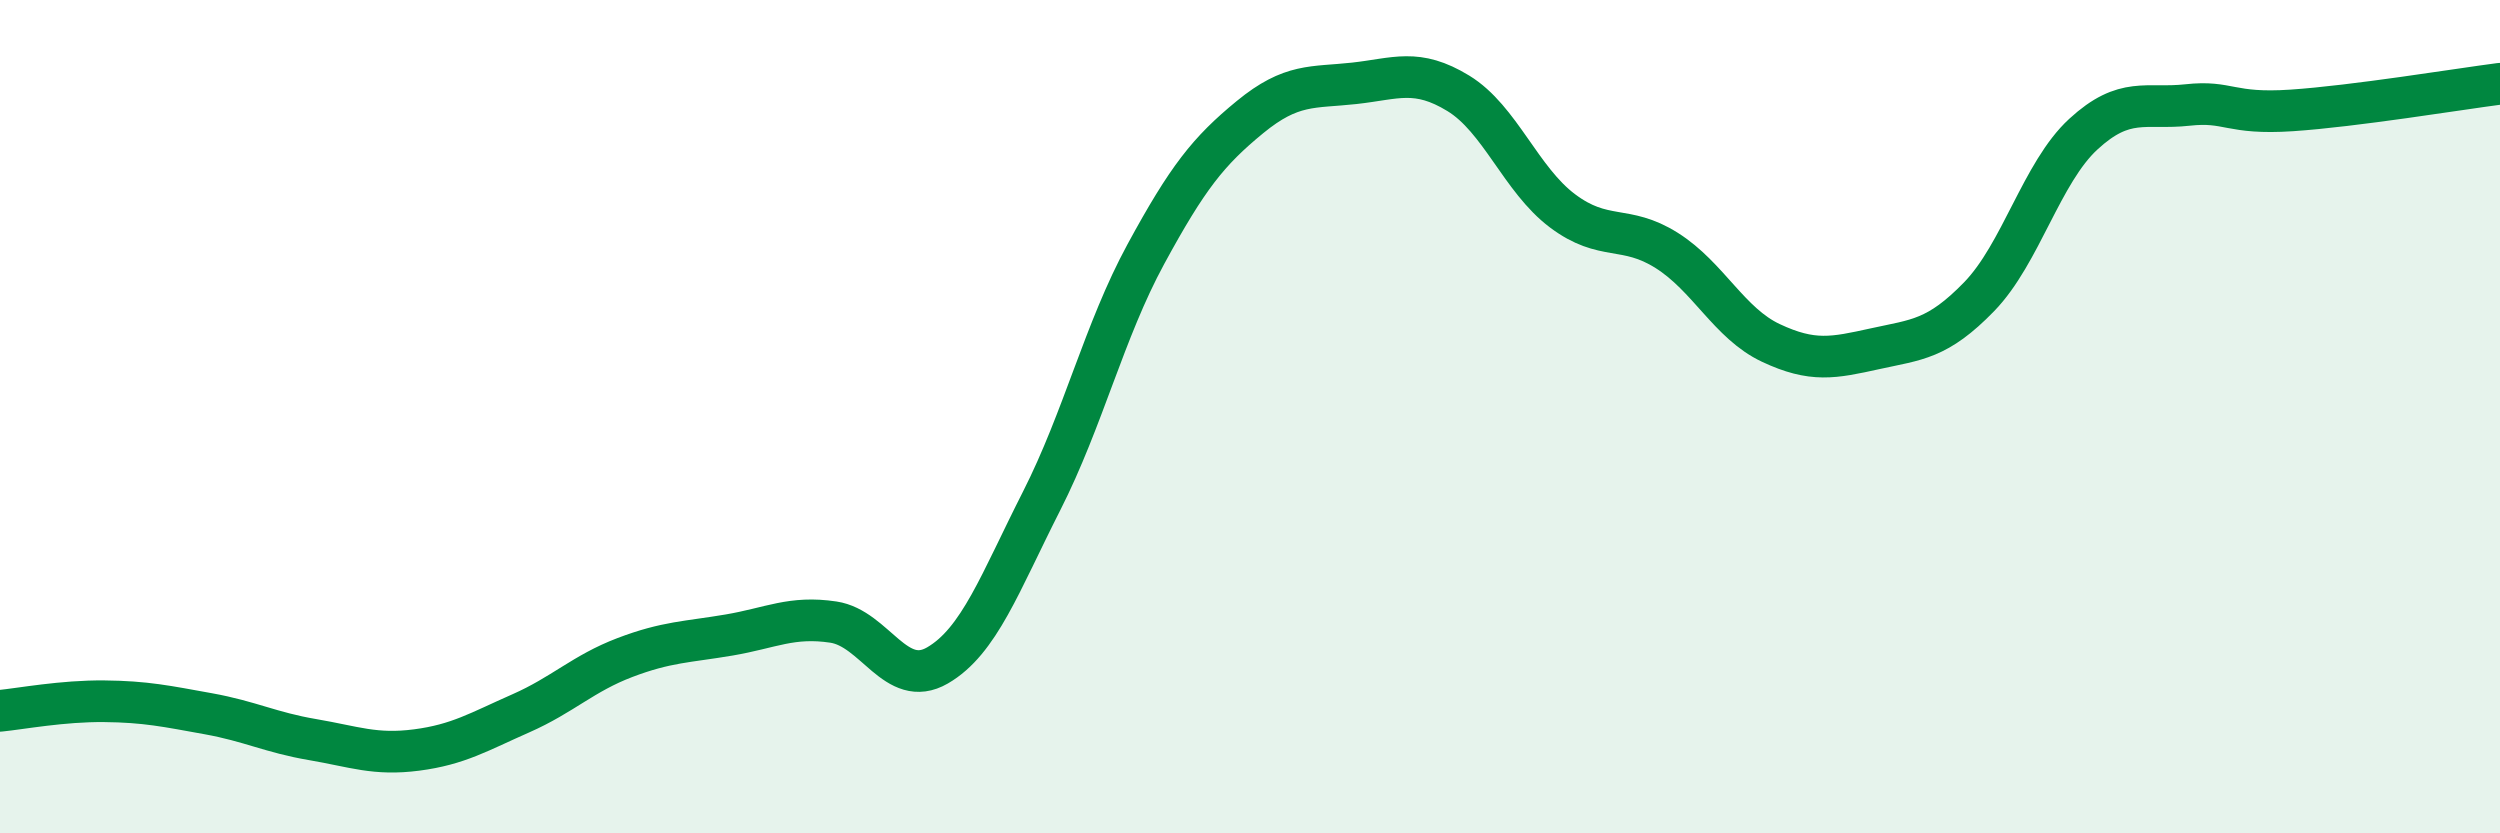
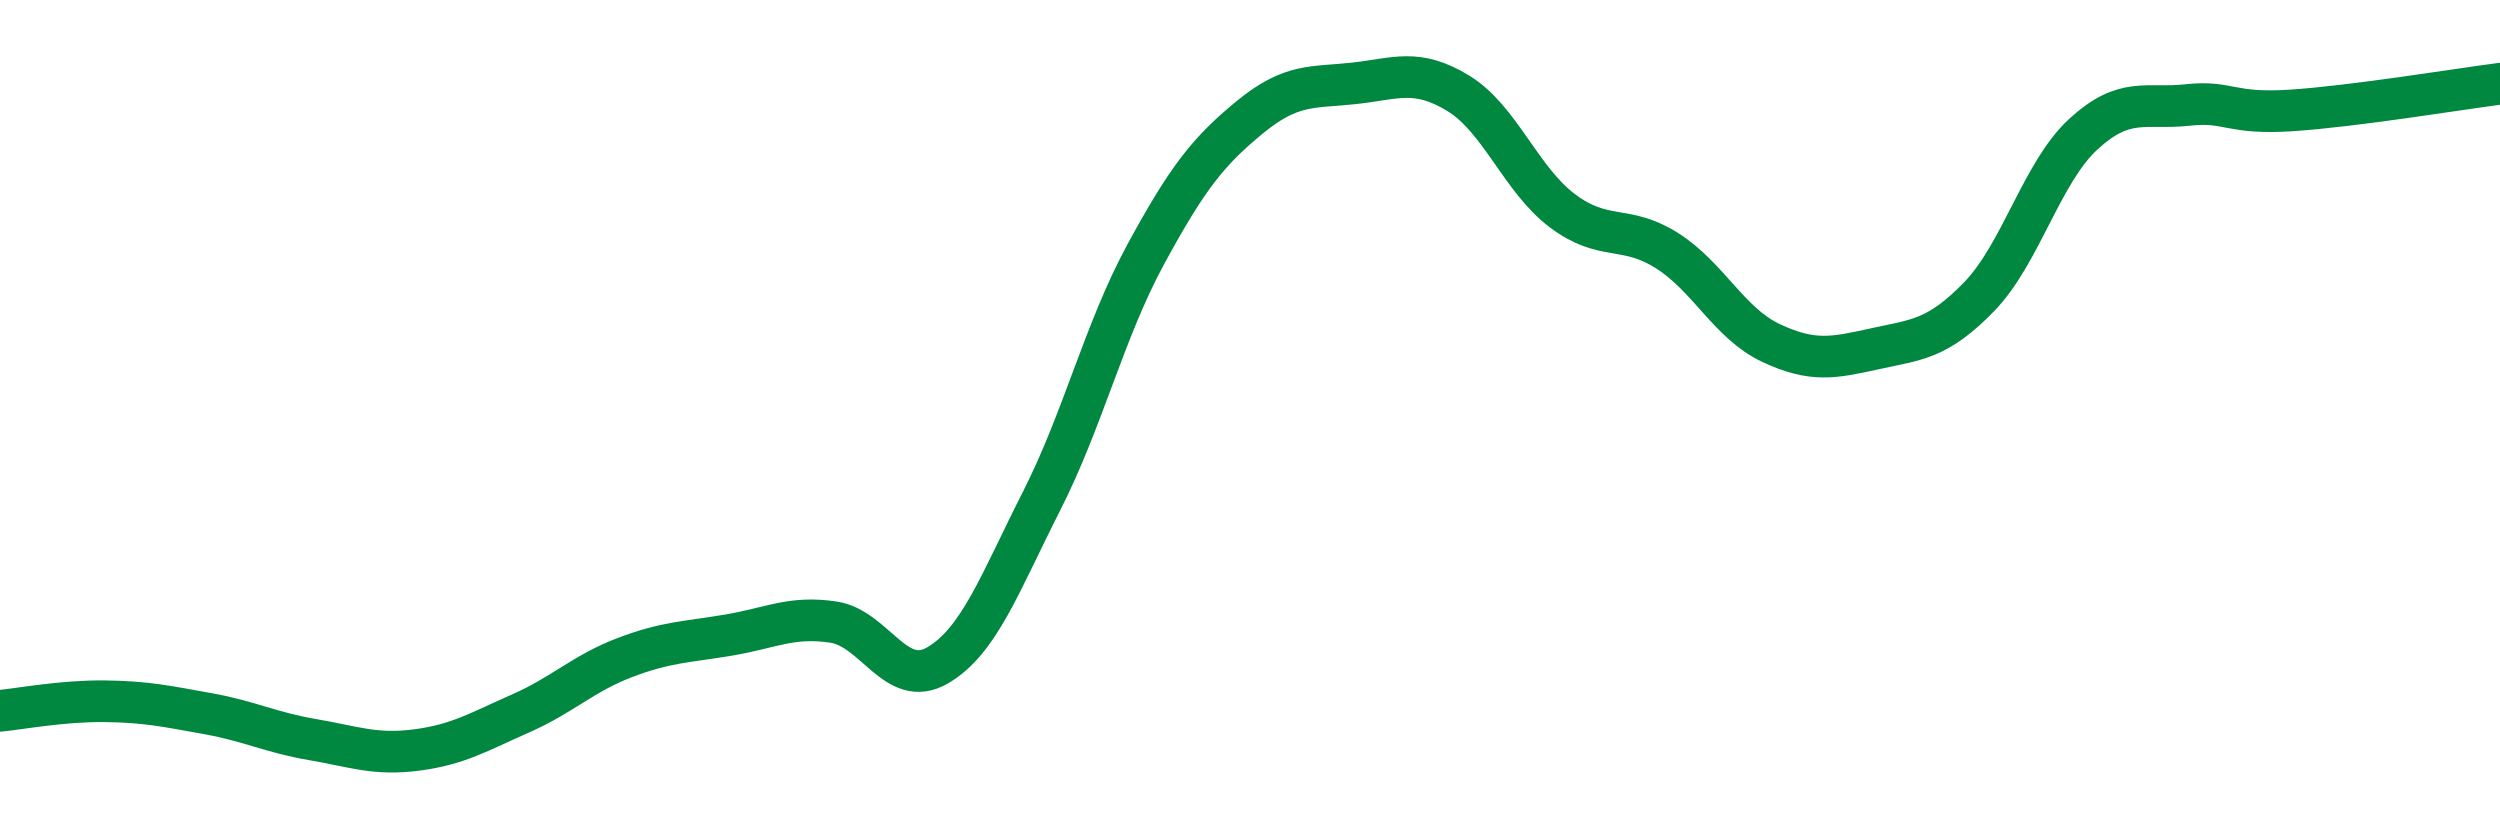
<svg xmlns="http://www.w3.org/2000/svg" width="60" height="20" viewBox="0 0 60 20">
-   <path d="M 0,17.06 C 0.5,17.01 1.5,16.82 2.5,16.83 C 3.5,16.84 4,16.95 5,17.13 C 6,17.31 6.5,17.58 7.5,17.75 C 8.5,17.92 9,18.13 10,18 C 11,17.87 11.5,17.56 12.5,17.12 C 13.5,16.68 14,16.16 15,15.78 C 16,15.4 16.5,15.41 17.5,15.24 C 18.5,15.07 19,14.78 20,14.93 C 21,15.08 21.5,16.55 22.5,15.97 C 23.5,15.39 24,13.99 25,12.02 C 26,10.05 26.5,7.94 27.5,6.1 C 28.5,4.26 29,3.63 30,2.81 C 31,1.99 31.5,2.11 32.5,2 C 33.5,1.89 34,1.63 35,2.24 C 36,2.85 36.5,4.31 37.5,5.06 C 38.5,5.81 39,5.38 40,6.01 C 41,6.64 41.5,7.76 42.5,8.23 C 43.5,8.7 44,8.59 45,8.37 C 46,8.15 46.5,8.15 47.5,7.12 C 48.5,6.09 49,4.14 50,3.22 C 51,2.3 51.5,2.63 52.5,2.52 C 53.5,2.41 53.5,2.75 55,2.65 C 56.5,2.55 59,2.14 60,2.01L60 20L0 20Z" fill="#008740" opacity="0.1" stroke-linecap="round" stroke-linejoin="round" />
  <path d="M 0,17.06 C 0.5,17.01 1.5,16.82 2.5,16.83 C 3.5,16.84 4,16.95 5,17.13 C 6,17.31 6.5,17.58 7.5,17.75 C 8.5,17.92 9,18.13 10,18 C 11,17.87 11.5,17.56 12.5,17.12 C 13.5,16.68 14,16.16 15,15.78 C 16,15.4 16.5,15.41 17.5,15.24 C 18.5,15.07 19,14.78 20,14.93 C 21,15.08 21.5,16.55 22.5,15.97 C 23.5,15.39 24,13.99 25,12.02 C 26,10.05 26.5,7.94 27.5,6.1 C 28.5,4.26 29,3.63 30,2.81 C 31,1.99 31.5,2.11 32.5,2 C 33.5,1.89 34,1.63 35,2.24 C 36,2.85 36.5,4.31 37.5,5.06 C 38.5,5.81 39,5.38 40,6.01 C 41,6.64 41.5,7.76 42.5,8.23 C 43.5,8.7 44,8.59 45,8.37 C 46,8.15 46.5,8.15 47.5,7.12 C 48.5,6.09 49,4.14 50,3.22 C 51,2.3 51.5,2.63 52.5,2.52 C 53.5,2.41 53.5,2.75 55,2.65 C 56.5,2.55 59,2.14 60,2.01" stroke="#008740" stroke-width="1" fill="none" stroke-linecap="round" stroke-linejoin="round" />
</svg>